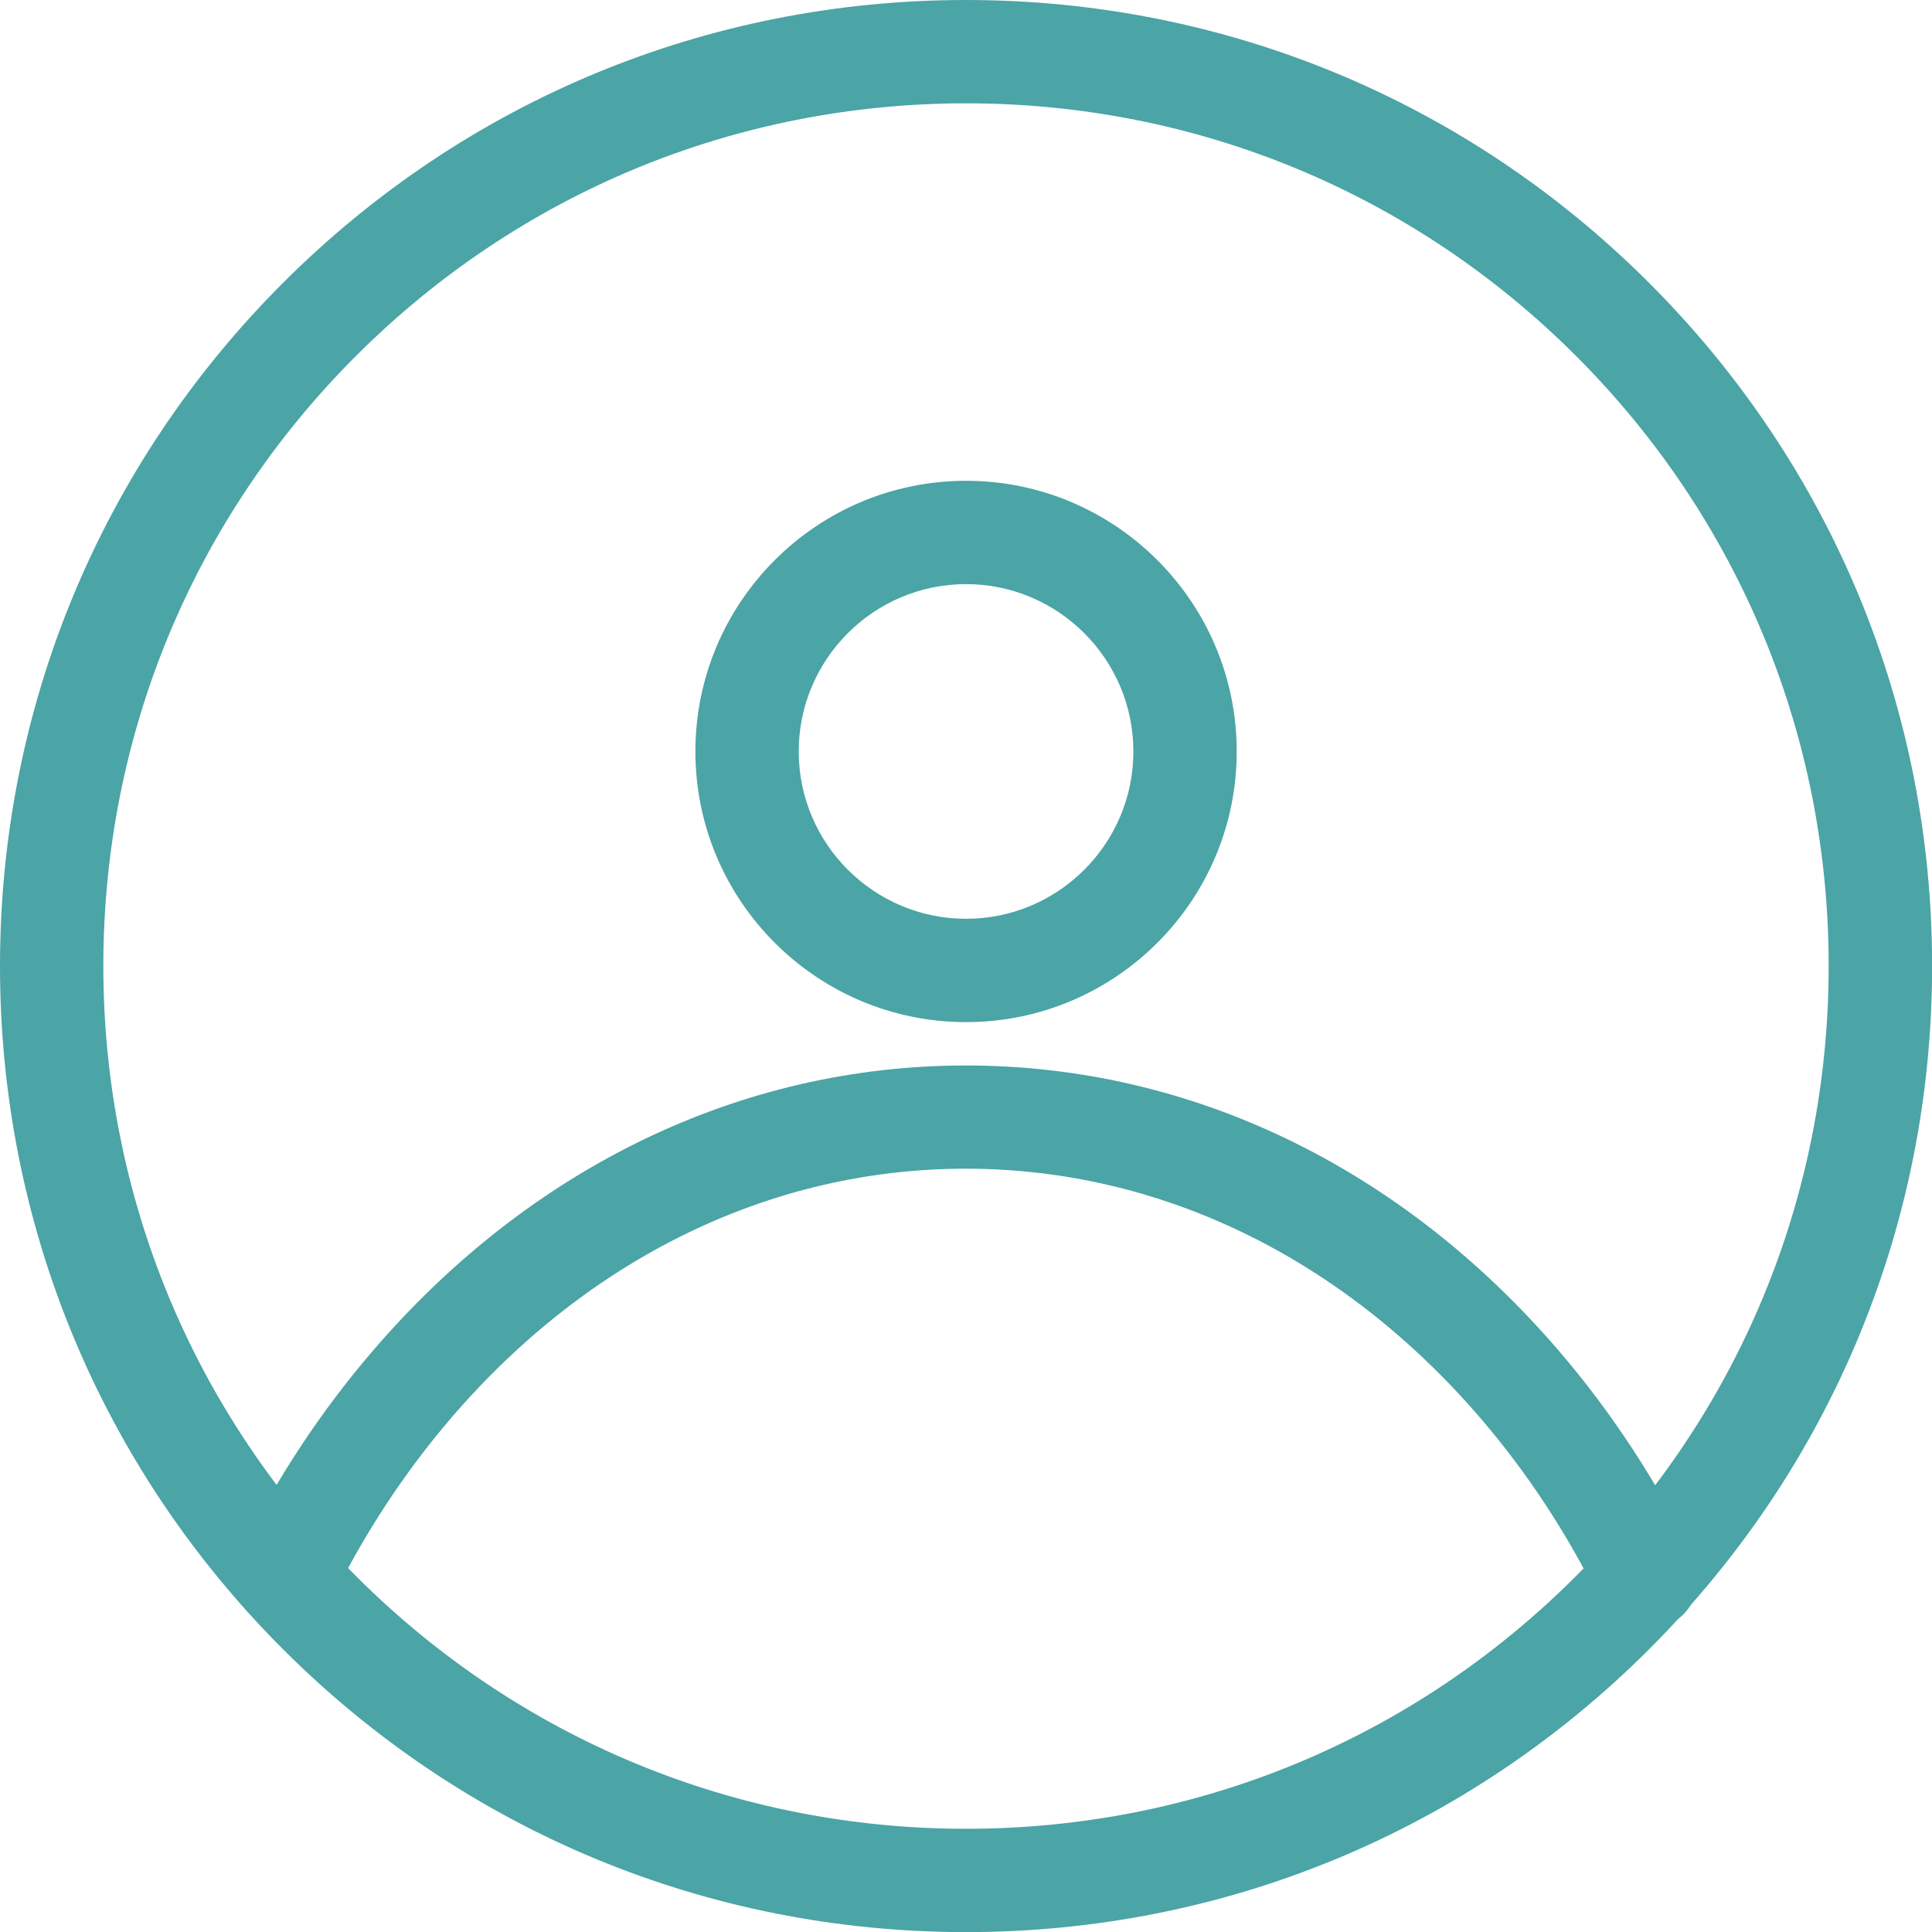
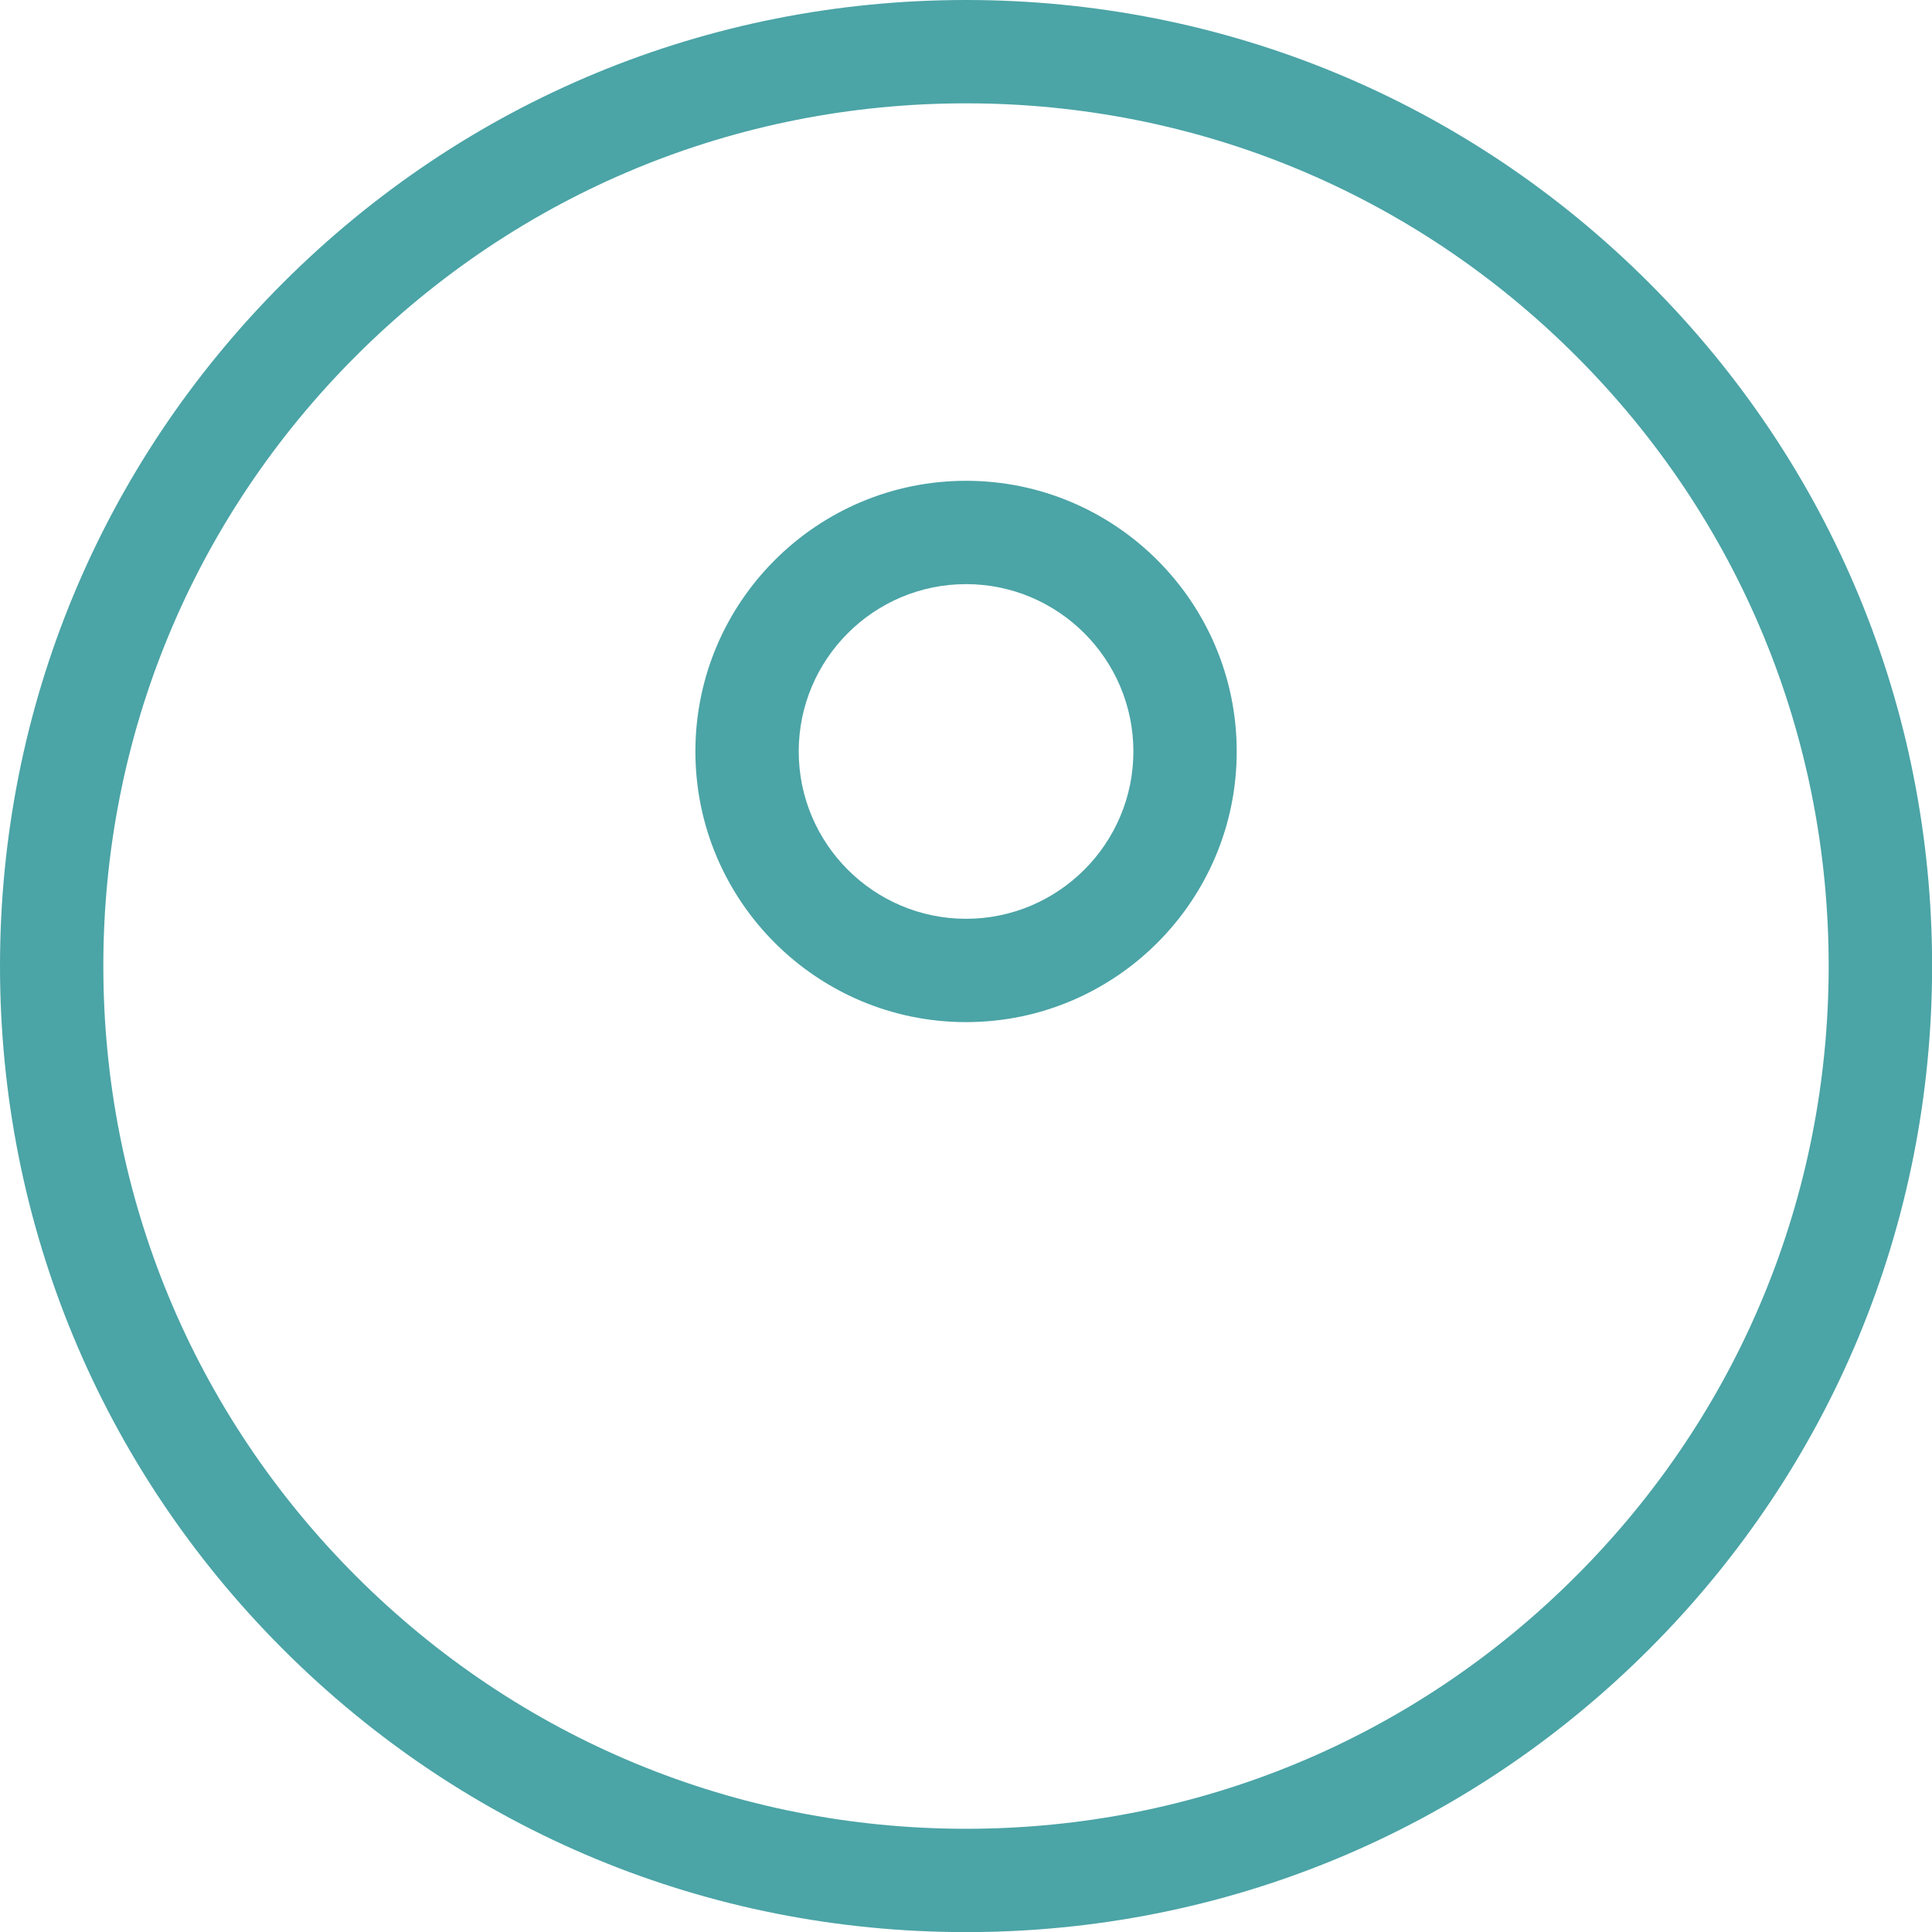
<svg xmlns="http://www.w3.org/2000/svg" viewBox="0 0 177.81 177.82" data-name="Layer 2" id="Layer_2">
  <defs>
    <style>
      .cls-1 {
        fill: #4ba4a6;
      }
    </style>
  </defs>
  <g data-name="Layer 1" id="Layer_1-2">
    <g>
      <path d="M88.91,177.82c-23.75,0-46.08-9.25-62.87-26.04C9.25,134.98,0,112.65,0,88.91S9.25,42.83,26.04,26.04,65.16,0,88.91,0s46.08,9.25,62.87,26.04h0c16.79,16.79,26.04,39.12,26.04,62.87s-9.25,46.08-26.04,62.87c-16.79,16.79-39.12,26.04-62.87,26.04ZM88.91,9.51c-21.21,0-41.15,8.26-56.15,23.25-15,15-23.25,34.94-23.25,56.14s8.26,41.15,23.25,56.15c15,15,34.94,23.26,56.15,23.26s41.15-8.26,56.14-23.26c15-15,23.25-34.94,23.25-56.15s-8.26-41.15-23.25-56.14h0c-15-15-34.94-23.25-56.14-23.25Z" class="cls-1" />
-       <path d="M151.54,149.97c-1.76,0-3.45-.98-4.27-2.66-2.99-6.11-6.69-11.75-10.99-16.76-12.71-14.82-29.54-22.99-47.4-22.99-17.86,0-34.69,8.16-47.4,22.99-4.27,4.99-7.95,10.59-10.93,16.65-1.16,2.35-4.01,3.33-6.36,2.17-2.36-1.16-3.33-4.01-2.17-6.36,3.33-6.78,7.45-13.05,12.25-18.64,14.54-16.96,33.94-26.31,54.62-26.31,20.68,0,40.07,9.34,54.62,26.31,4.82,5.62,8.96,11.94,12.31,18.77,1.16,2.36.18,5.2-2.18,6.36-.67.33-1.39.49-2.09.49Z" class="cls-1" />
      <path d="M88.91,94.07c-13.74,0-24.91-11.17-24.91-24.91s11.17-24.91,24.91-24.91,24.91,11.17,24.91,24.91-11.17,24.91-24.91,24.91ZM88.91,53.76c-8.49,0-15.4,6.91-15.4,15.4s6.91,15.4,15.4,15.4,15.4-6.91,15.4-15.4-6.91-15.4-15.4-15.4Z" class="cls-1" />
    </g>
  </g>
</svg>